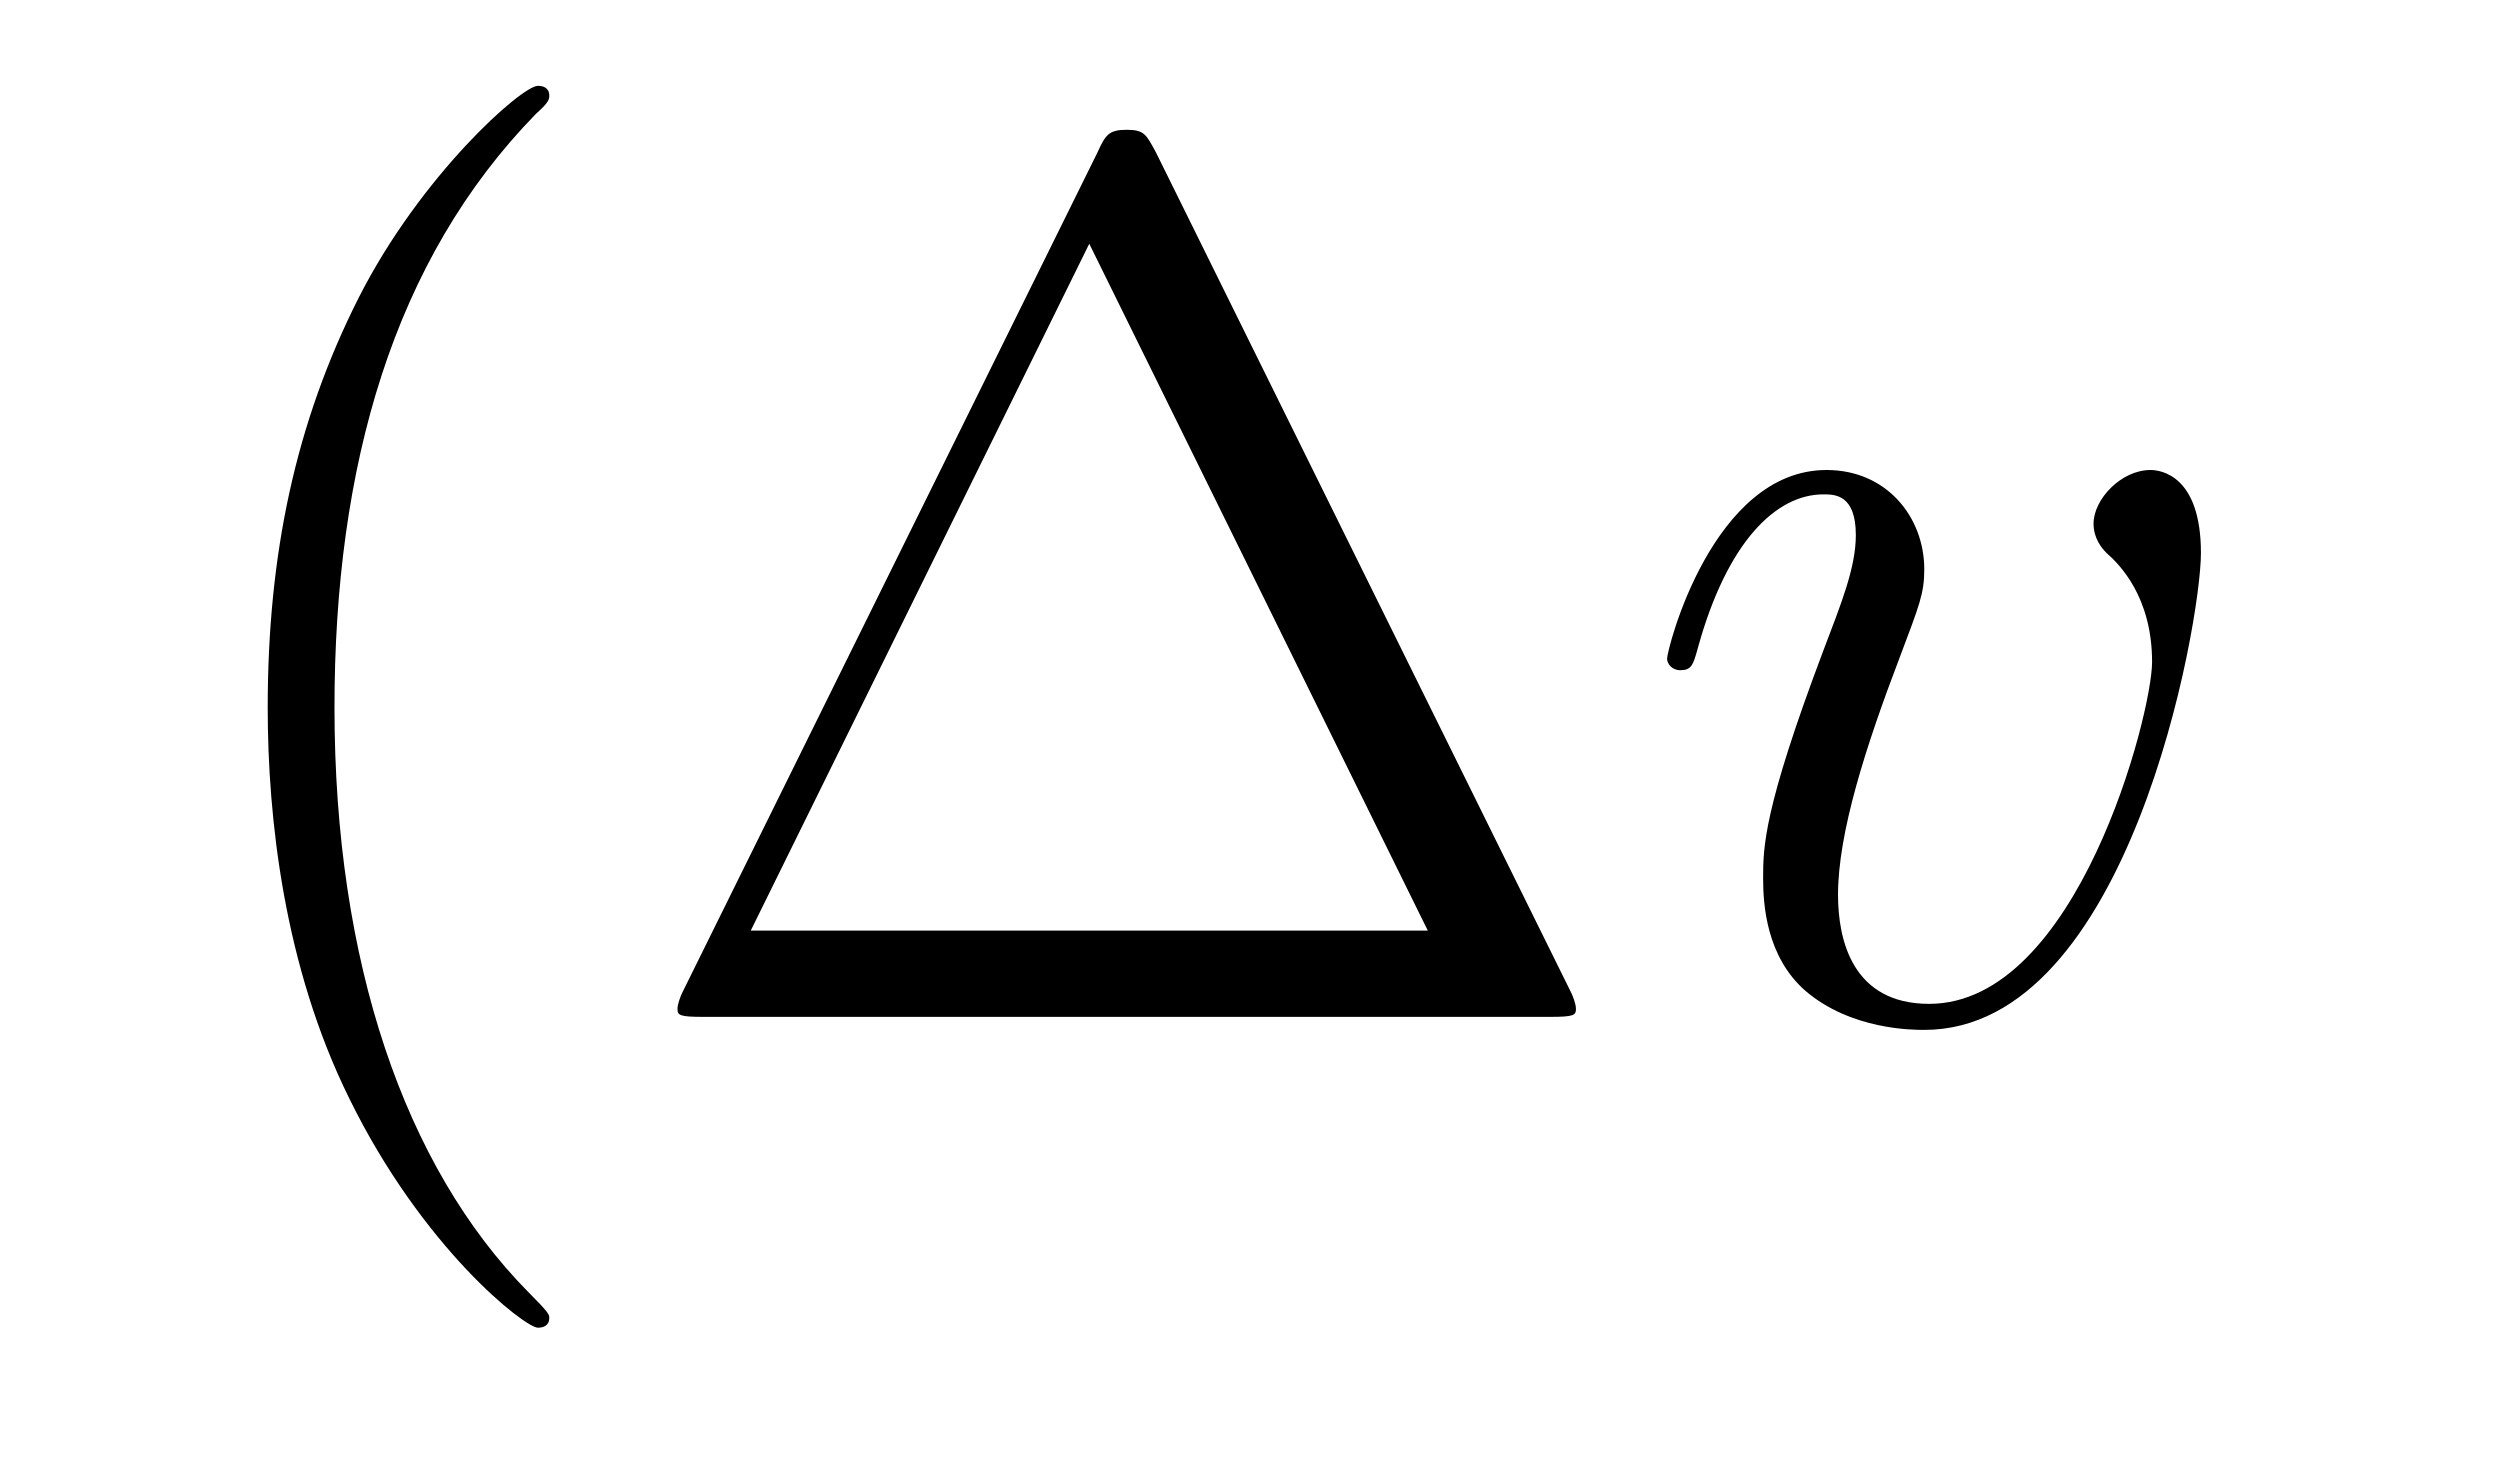
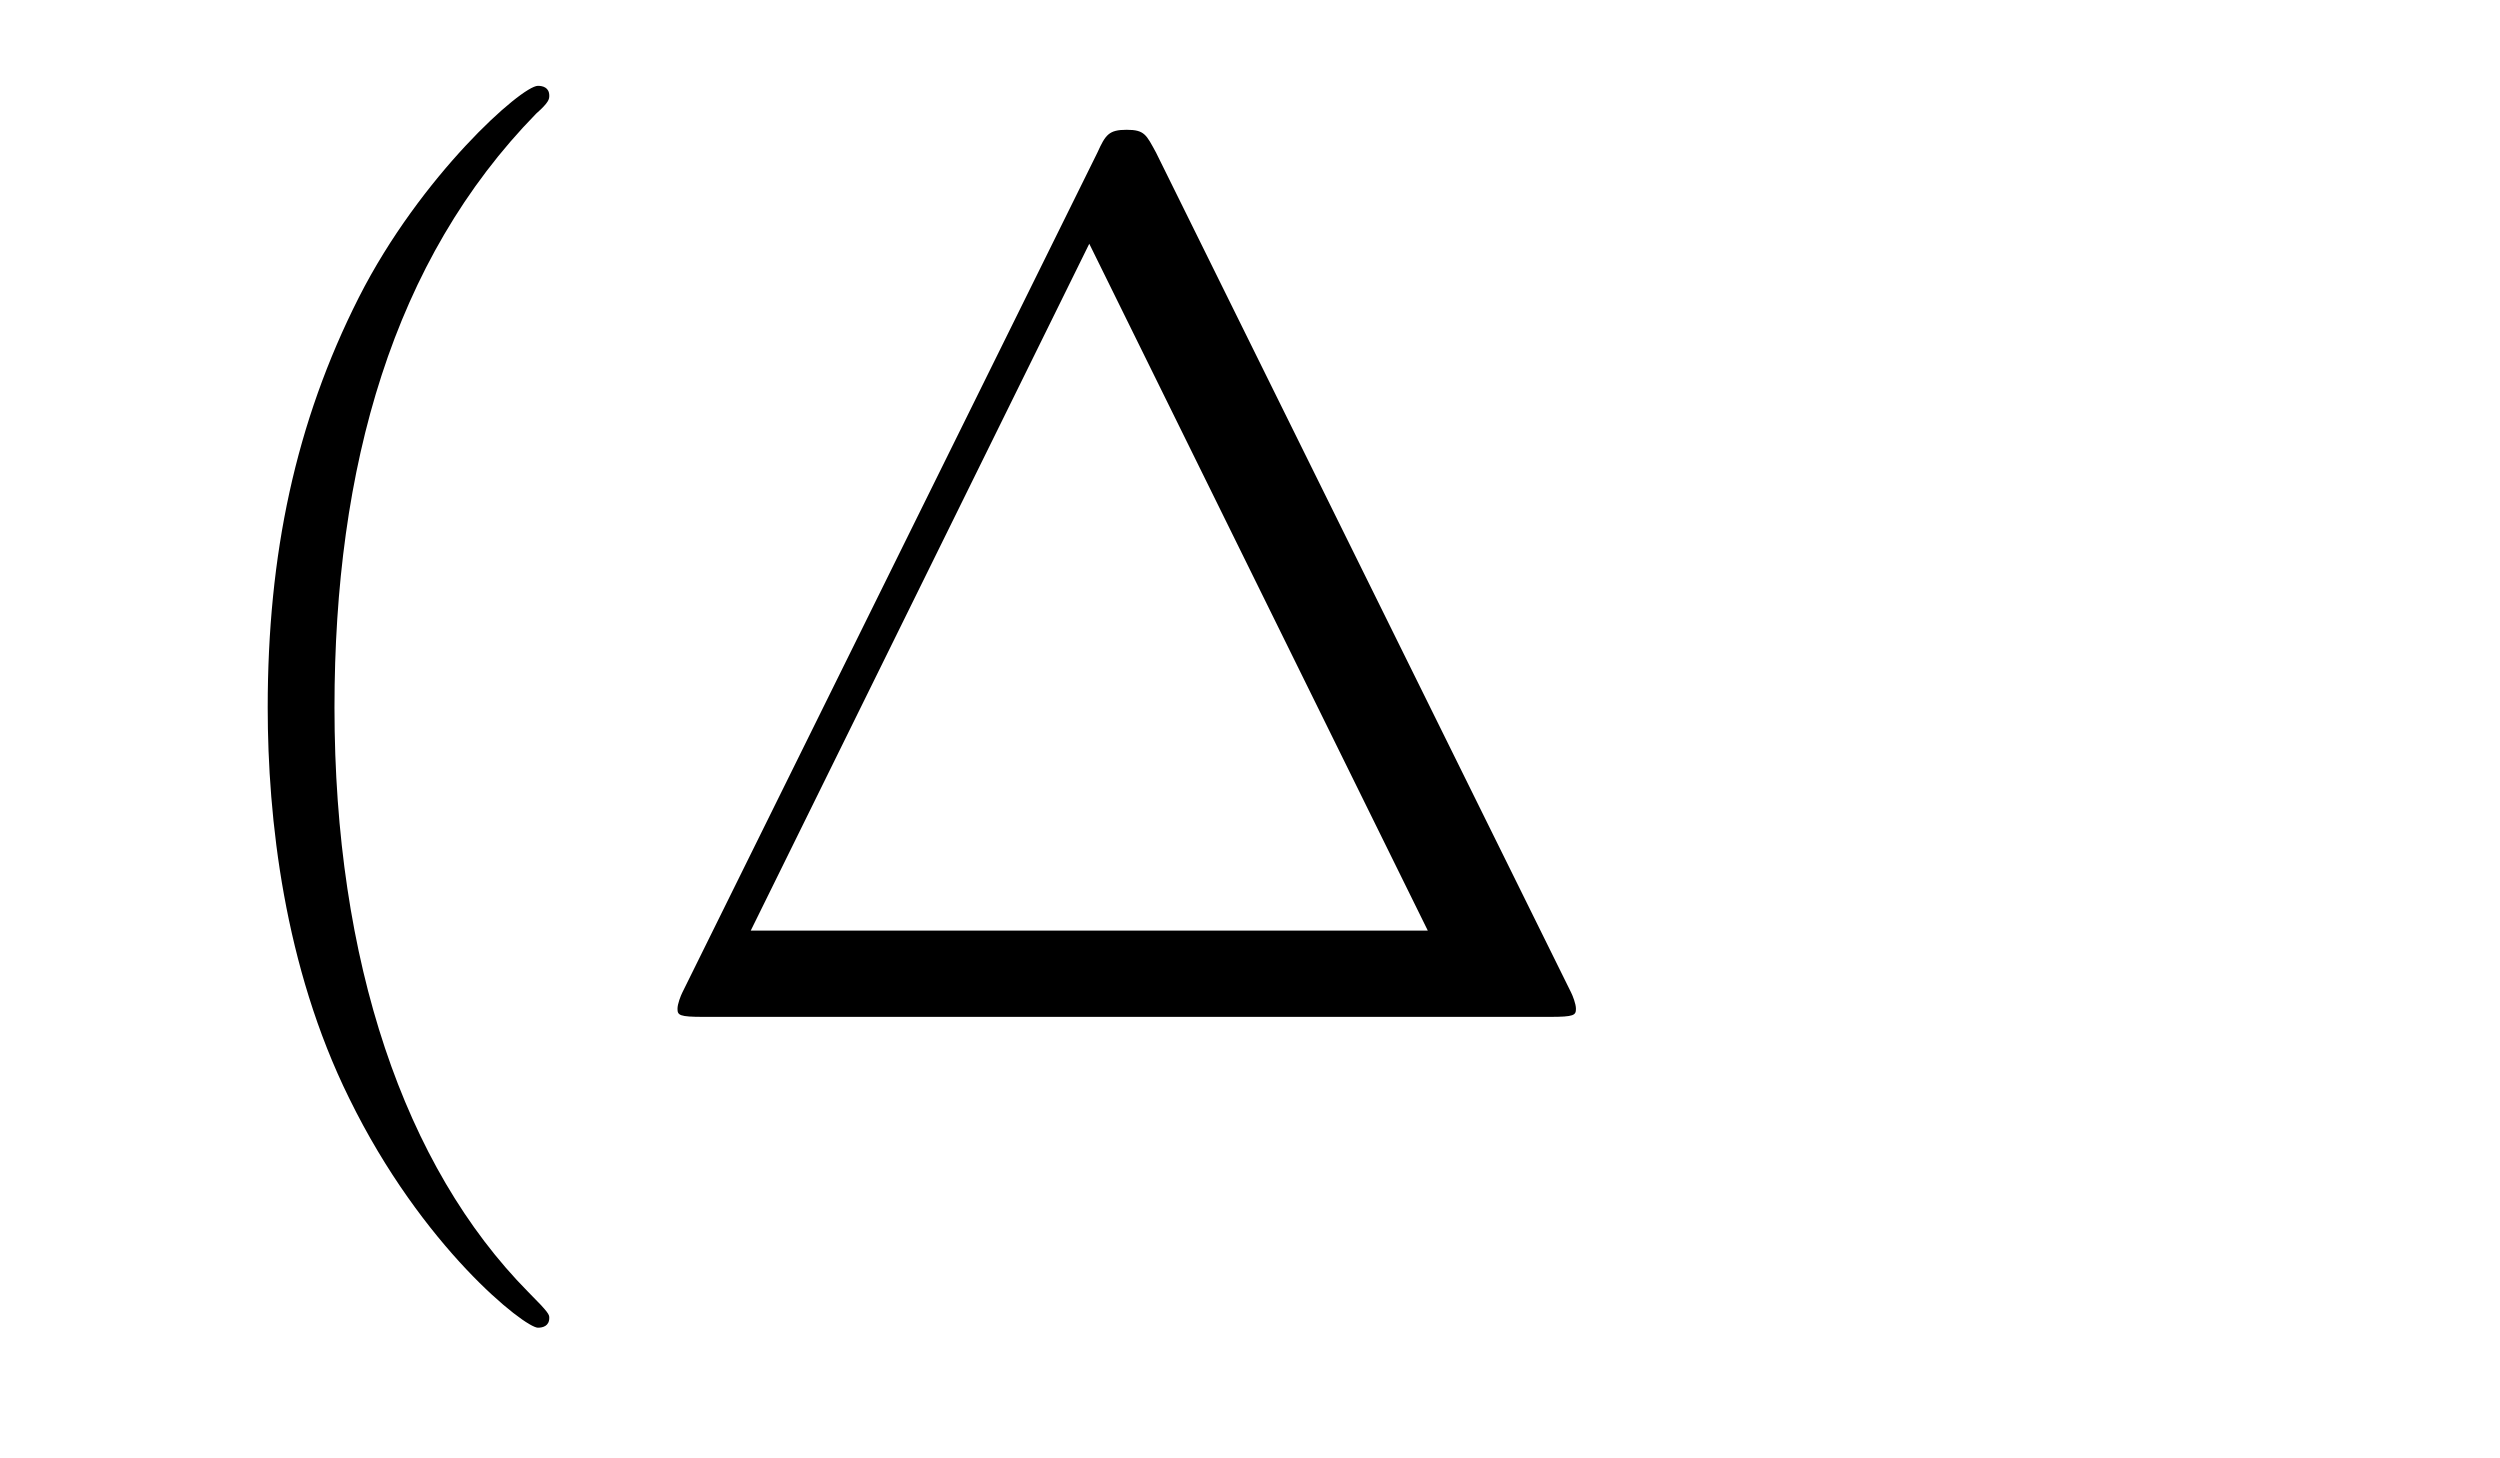
<svg xmlns="http://www.w3.org/2000/svg" height="14pt" version="1.1" viewBox="0 -14 24 14" width="24pt">
  <g id="page1">
    <g transform="matrix(1 0 0 1 -127 650)">
      <path d="M132.273 -651.348C132.273 -651.379 132.273 -651.395 132.07 -651.598C130.883 -652.801 130.211 -654.77 130.211 -657.207C130.211 -659.52 130.773 -661.504 132.148 -662.91C132.273 -663.02 132.273 -663.051 132.273 -663.082C132.273 -663.16 132.211 -663.176 132.164 -663.176C132.008 -663.176 131.039 -662.316 130.445 -661.145C129.836 -659.941 129.57 -658.676 129.57 -657.207C129.57 -656.145 129.727 -654.723 130.352 -653.457C131.055 -652.02 132.039 -651.254 132.164 -651.254C132.211 -651.254 132.273 -651.27 132.273 -651.348ZM138.098 -662.535C138.004 -662.707 137.988 -662.754 137.816 -662.754C137.645 -662.754 137.613 -662.707 137.535 -662.535L133.551 -654.473C133.535 -654.441 133.504 -654.363 133.504 -654.316C133.504 -654.254 133.52 -654.238 133.754 -654.238H141.879C142.113 -654.238 142.129 -654.254 142.129 -654.316C142.129 -654.363 142.098 -654.441 142.082 -654.473L138.098 -662.535ZM137.457 -661.66L140.707 -655.066H134.207L137.457 -661.66ZM142.676 -654.238" fill-rule="evenodd" />
-       <path d="M148.129 -658.691C148.129 -659.441 147.738 -659.488 147.645 -659.488C147.363 -659.488 147.098 -659.207 147.098 -658.973C147.098 -658.832 147.176 -658.738 147.223 -658.691C147.348 -658.582 147.66 -658.269 147.66 -657.645C147.66 -657.144 146.941 -654.363 145.52 -654.363C144.785 -654.363 144.645 -654.973 144.645 -655.41C144.645 -656.004 144.91 -656.832 145.238 -657.691C145.426 -658.191 145.473 -658.301 145.473 -658.535C145.473 -659.035 145.113 -659.488 144.535 -659.488C143.441 -659.488 143.004 -657.77 143.004 -657.676C143.004 -657.629 143.051 -657.566 143.129 -657.566C143.238 -657.566 143.254 -657.613 143.301 -657.785C143.582 -658.801 144.051 -659.254 144.504 -659.254C144.613 -659.254 144.816 -659.254 144.816 -658.863C144.816 -658.551 144.676 -658.207 144.504 -657.754C143.926 -656.223 143.926 -655.863 143.926 -655.566C143.926 -655.316 143.957 -654.816 144.332 -654.488C144.77 -654.113 145.363 -654.113 145.473 -654.113C147.441 -654.113 148.129 -658.02 148.129 -658.691ZM148.313 -654.238" fill-rule="evenodd" />
    </g>
  </g>
</svg>